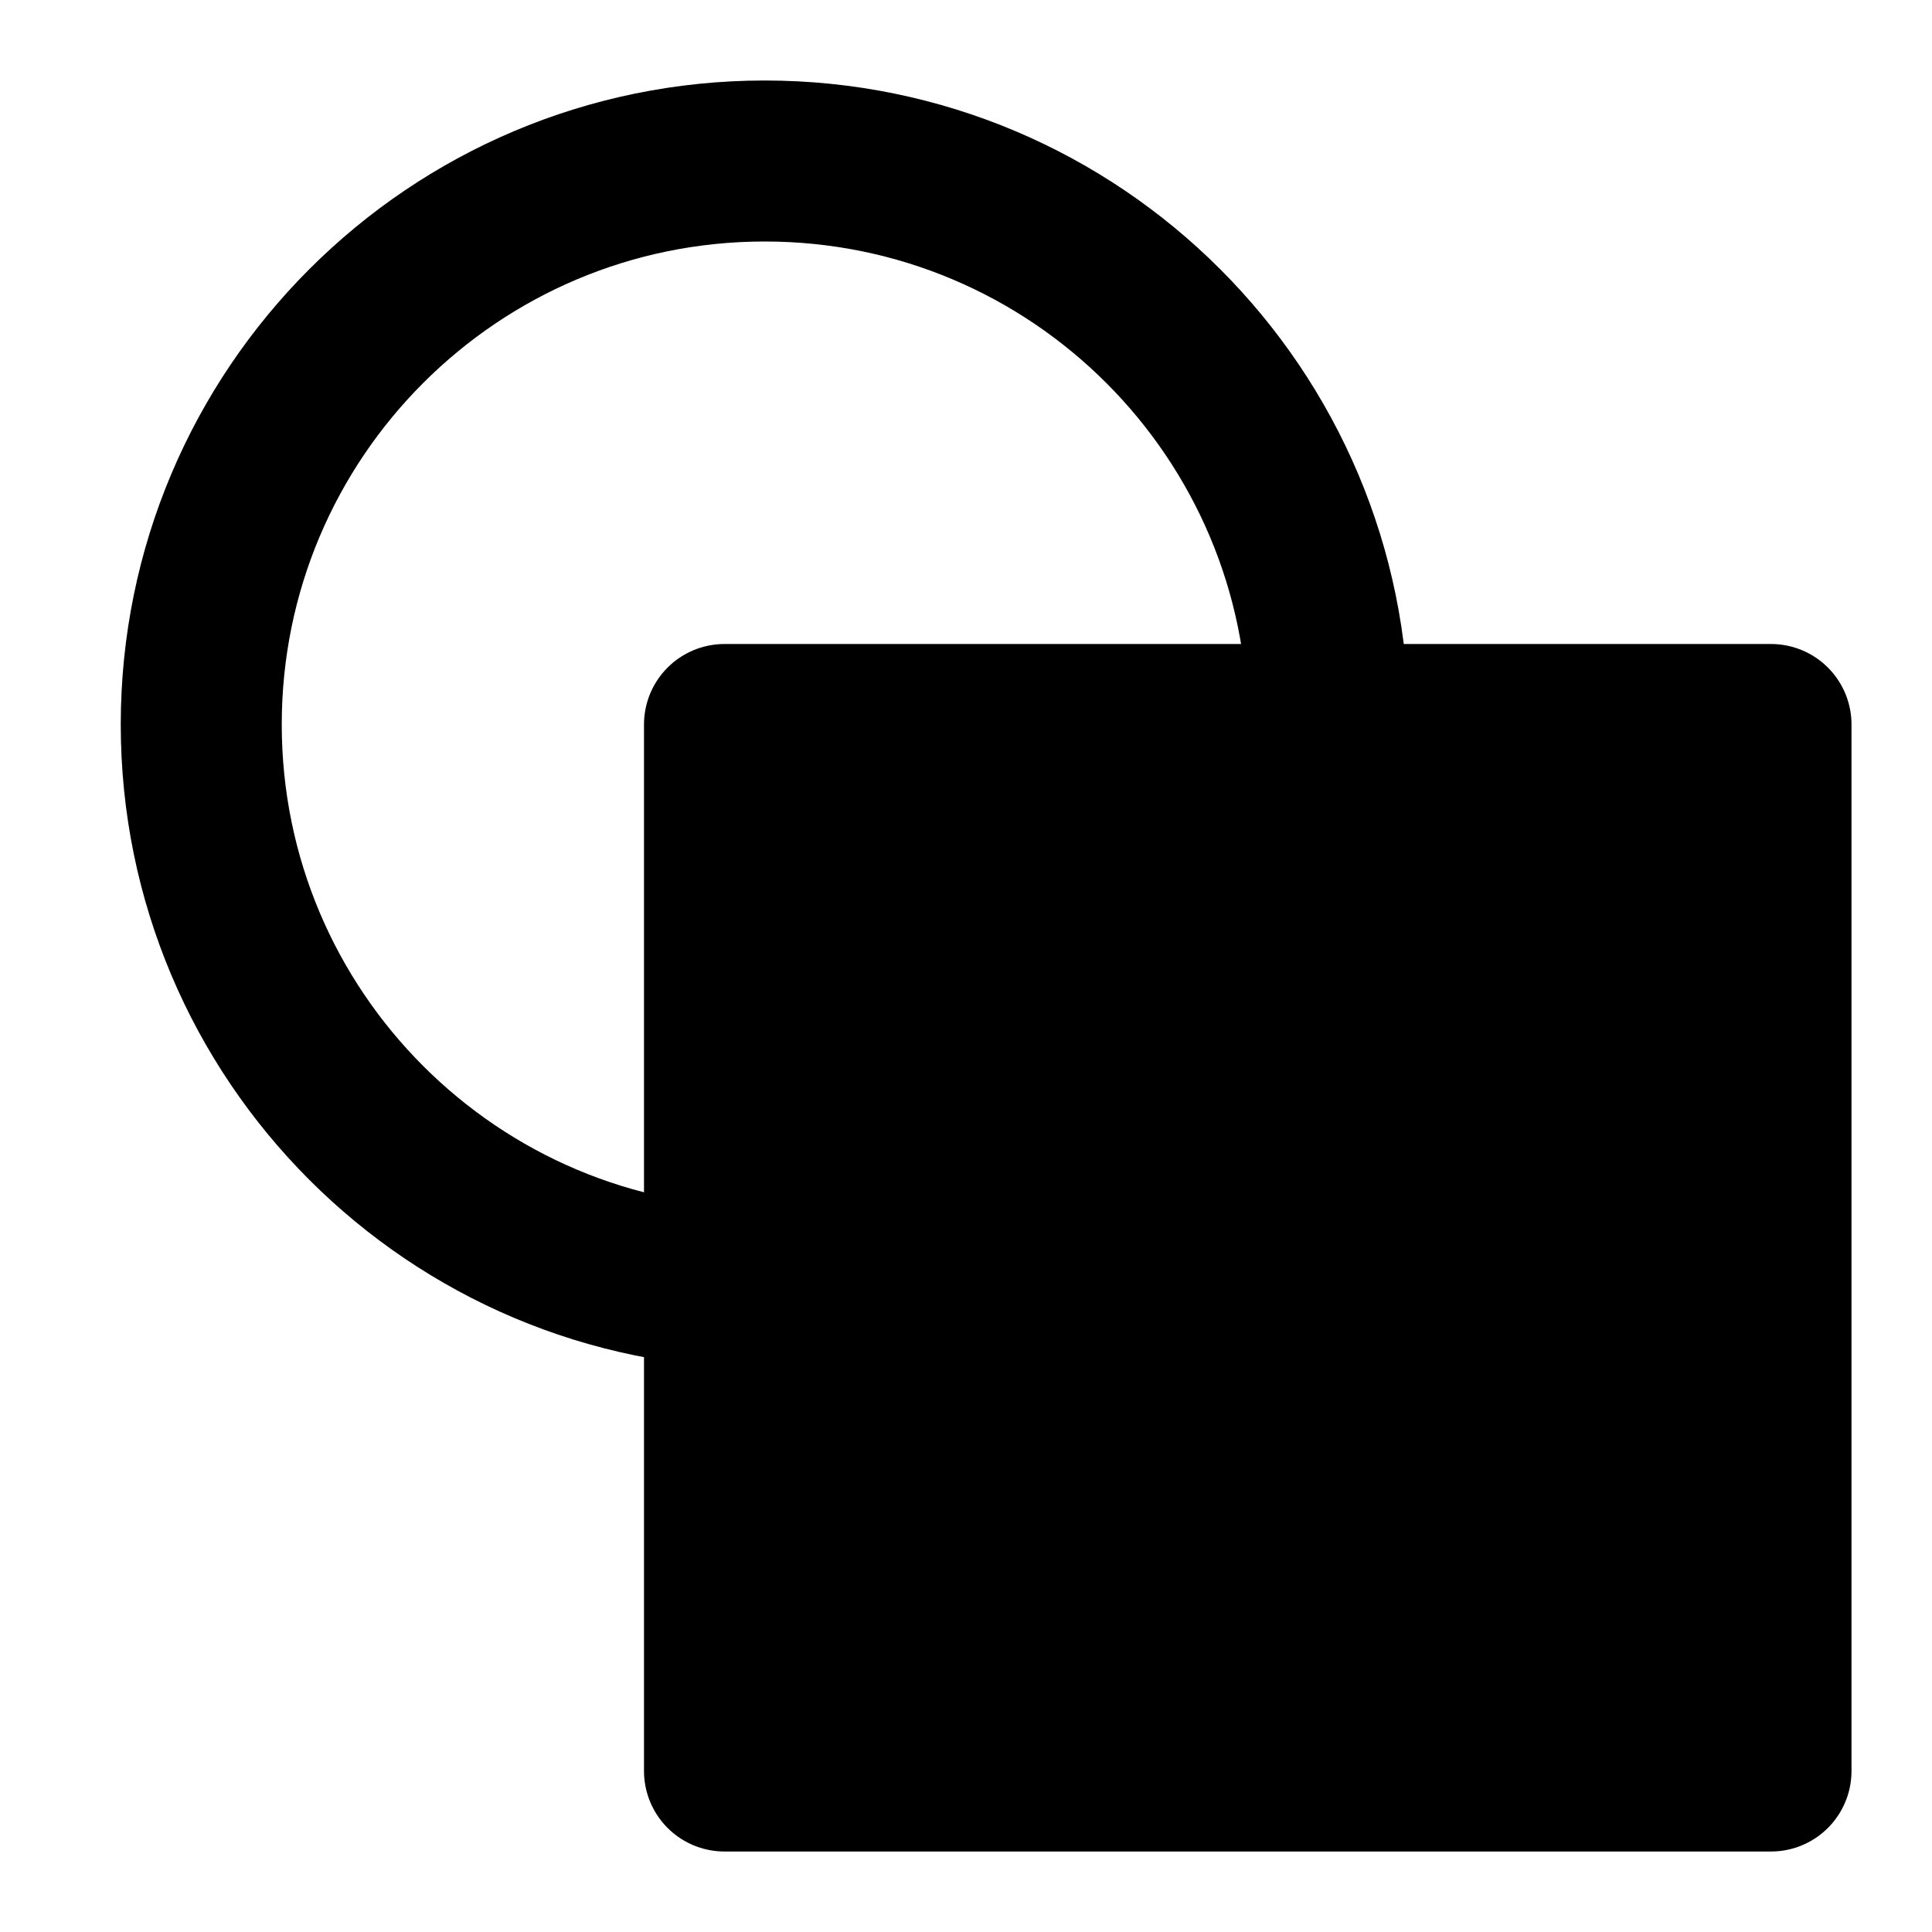
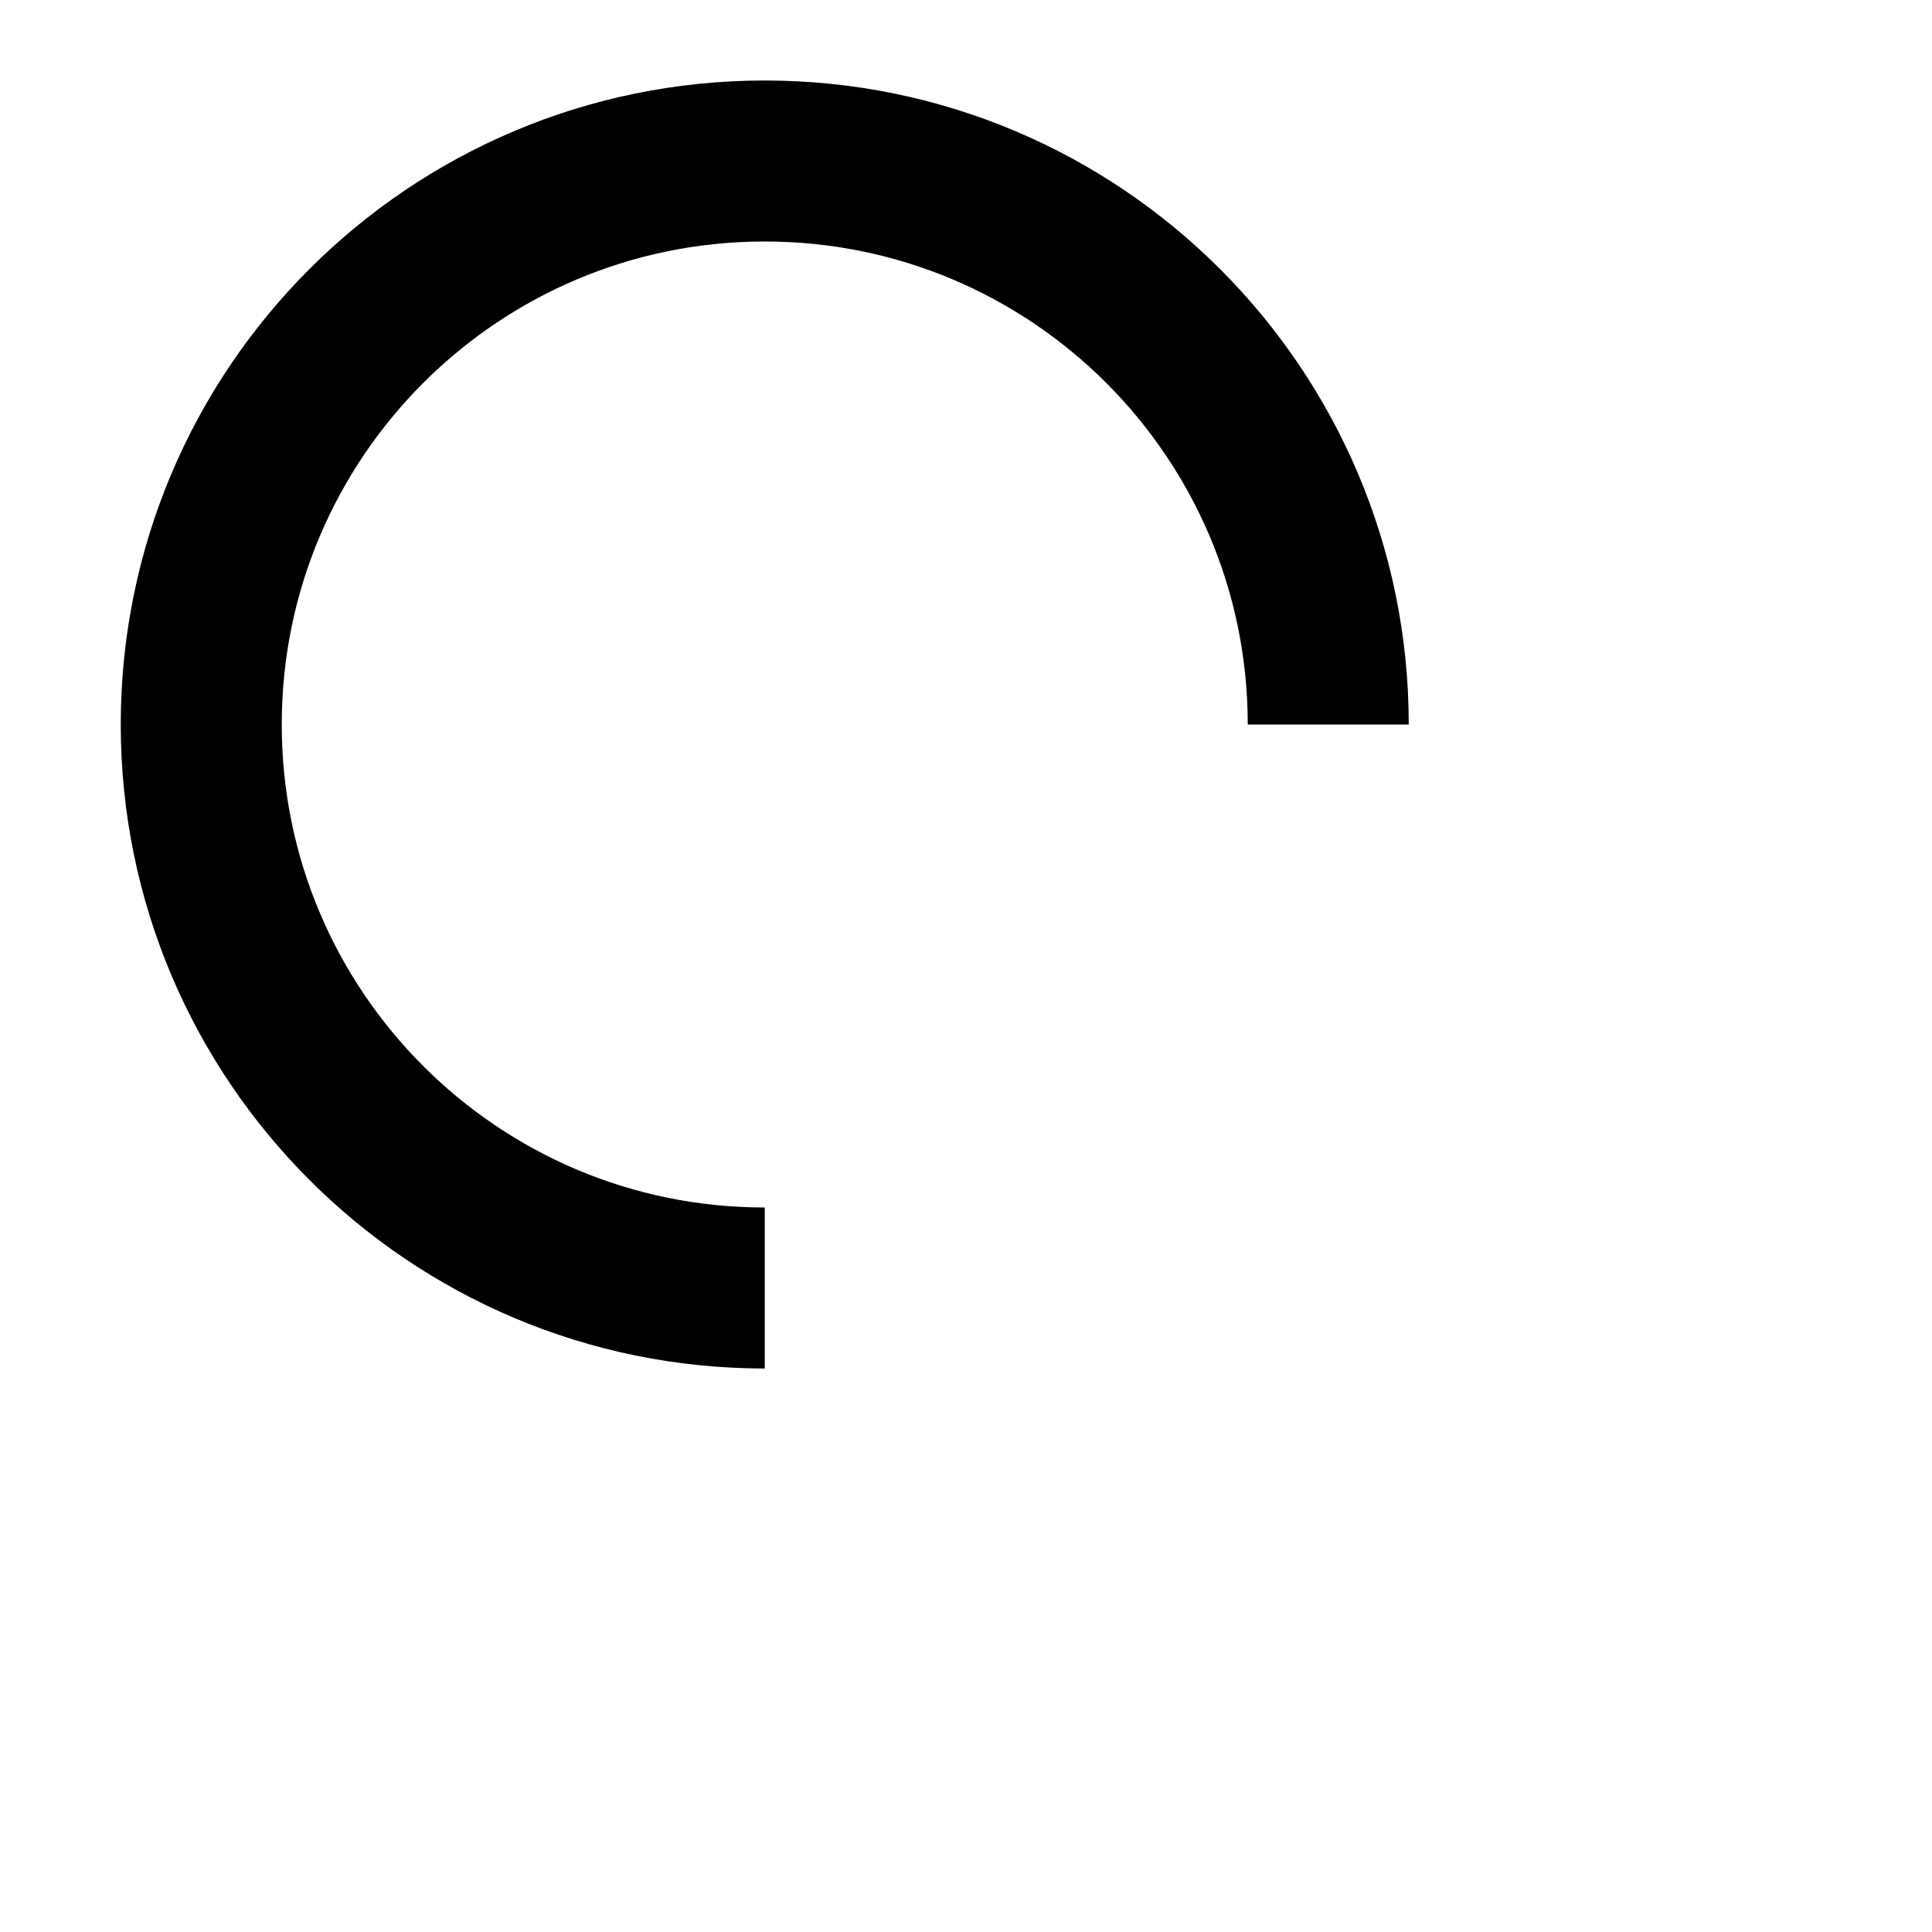
<svg xmlns="http://www.w3.org/2000/svg" width="24" height="24" fill="none" viewBox="0 0 24 24">
  <path stroke="#000" stroke-linejoin="round" stroke-width="2" d="M9.5 16C5.634 16 2.5 12.866 2.5 9C2.5 5.134 5.634 2 9.5 2C13.366 2 16.5 5.134 16.5 9" />
-   <path fill="#000" stroke="#000" stroke-linejoin="round" stroke-width="2" d="M22 9H9V22H22V9Z" />
</svg>